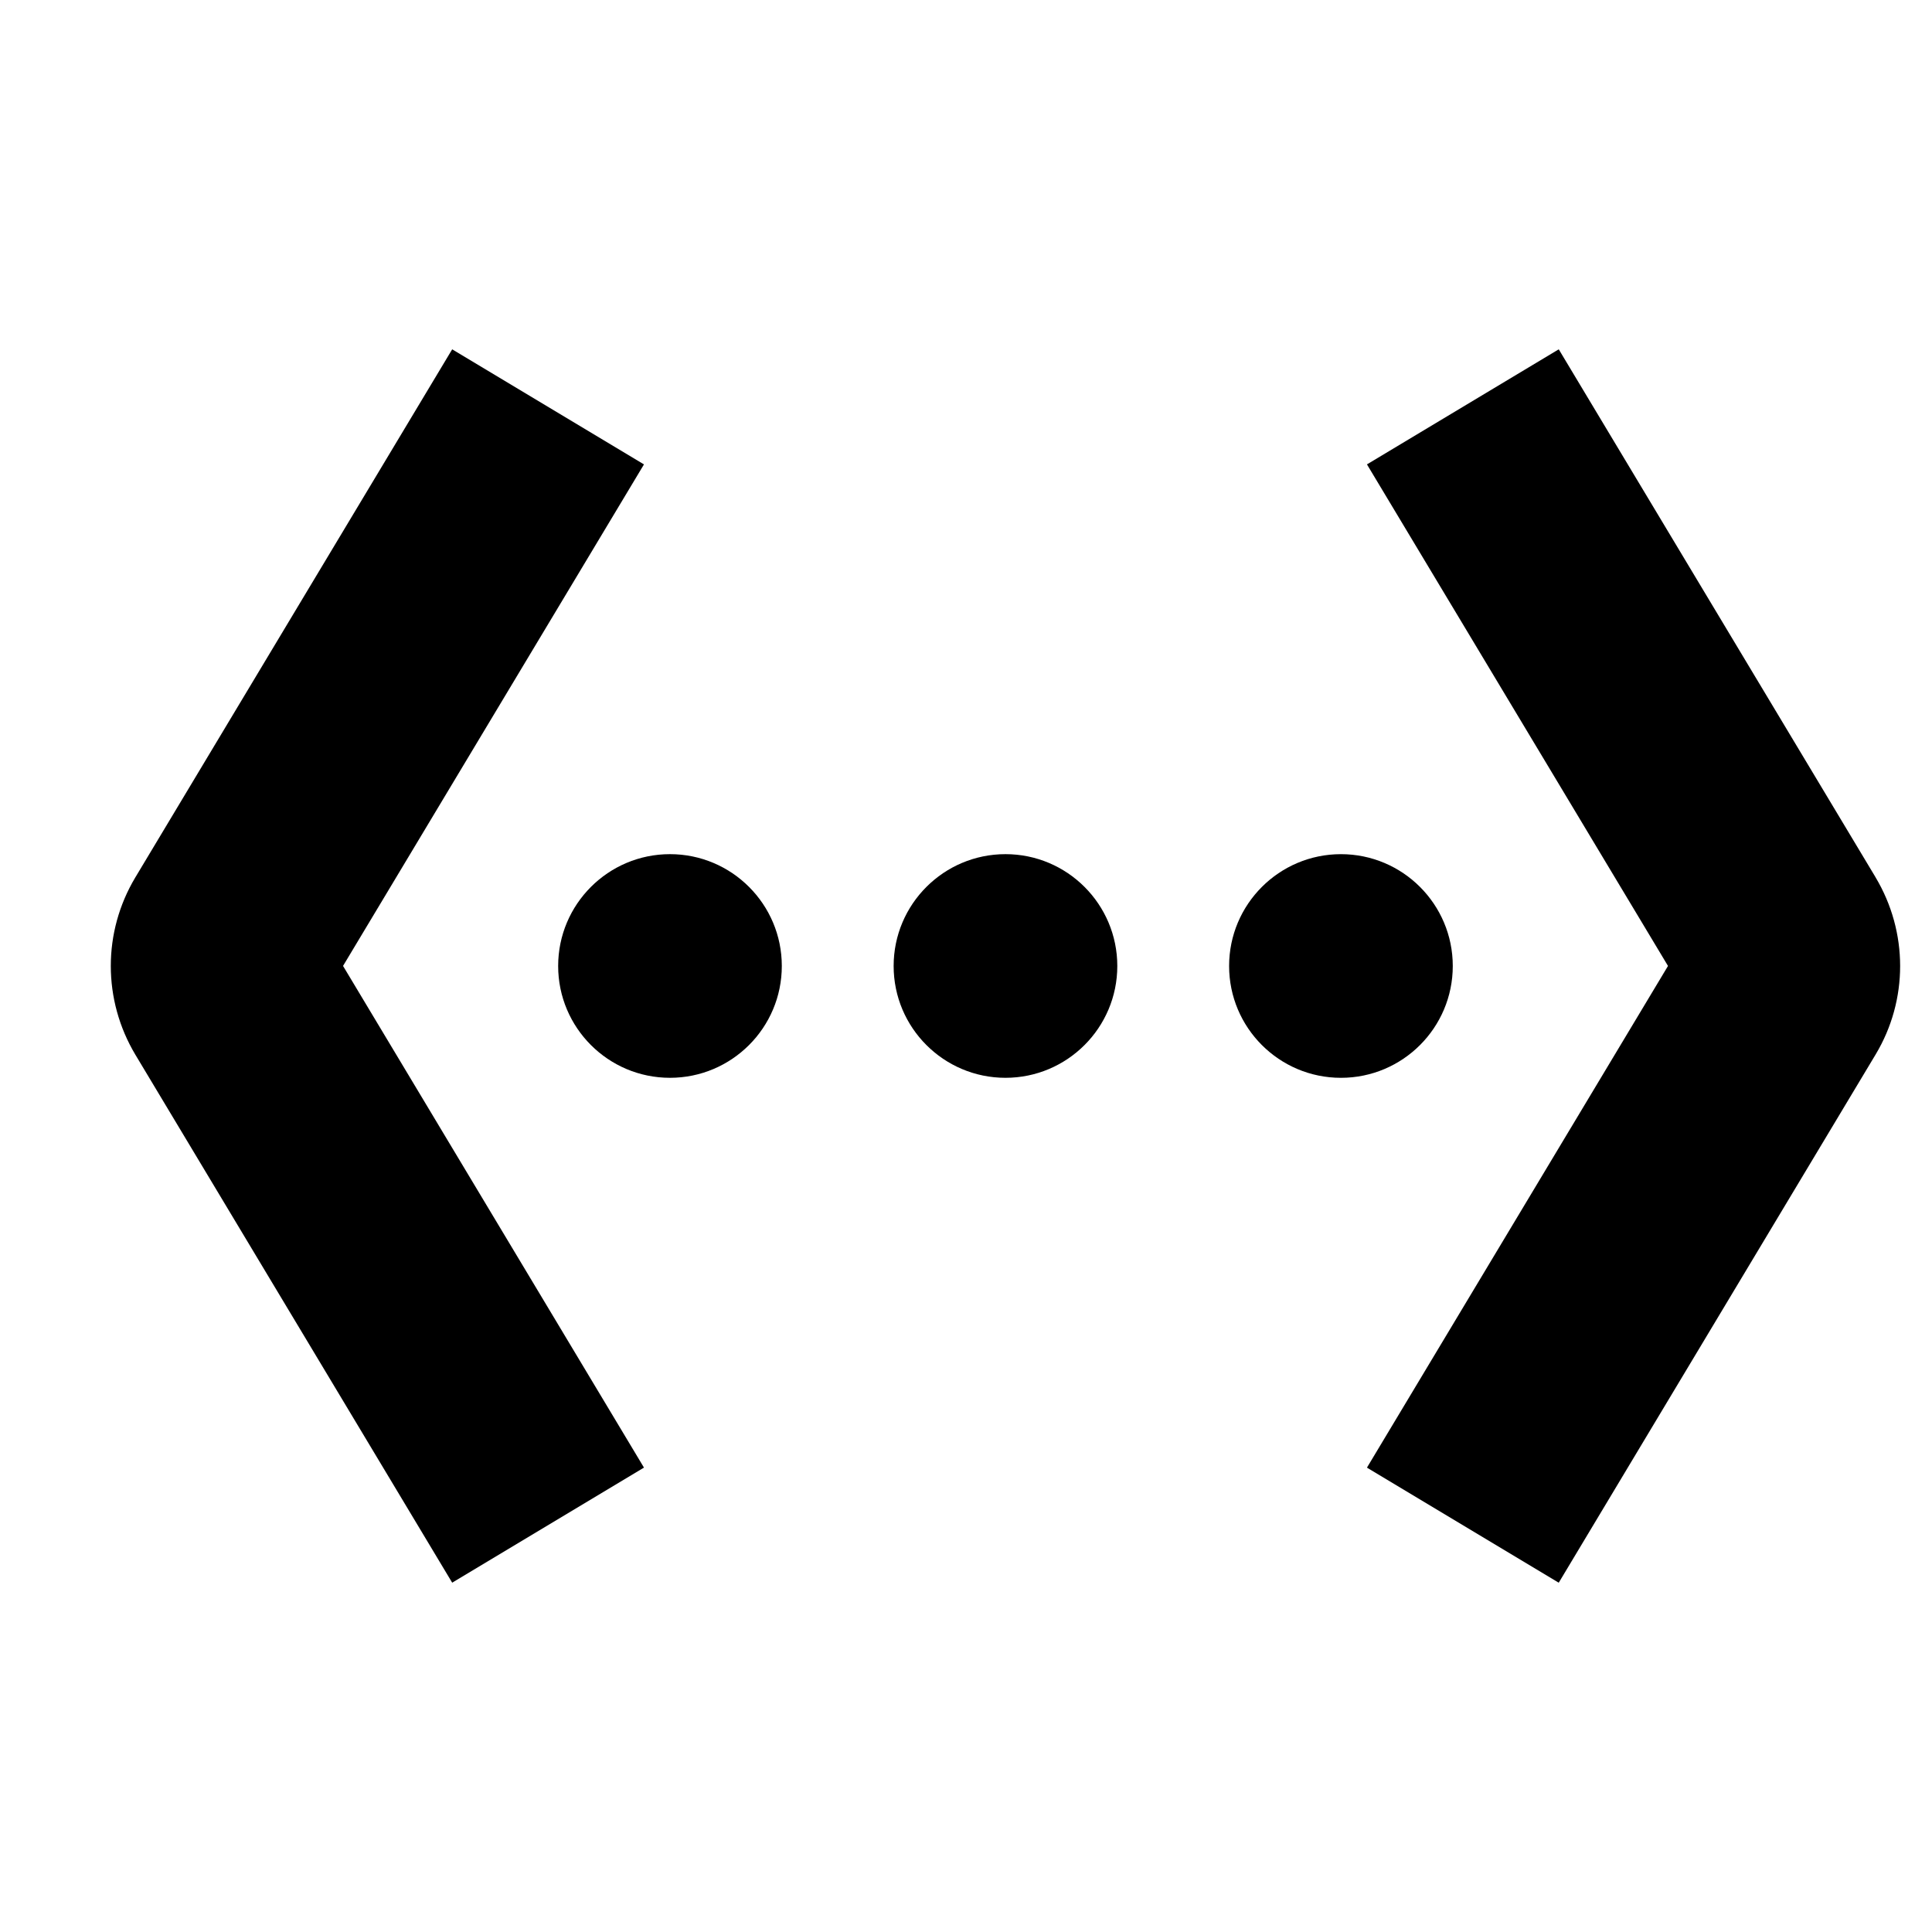
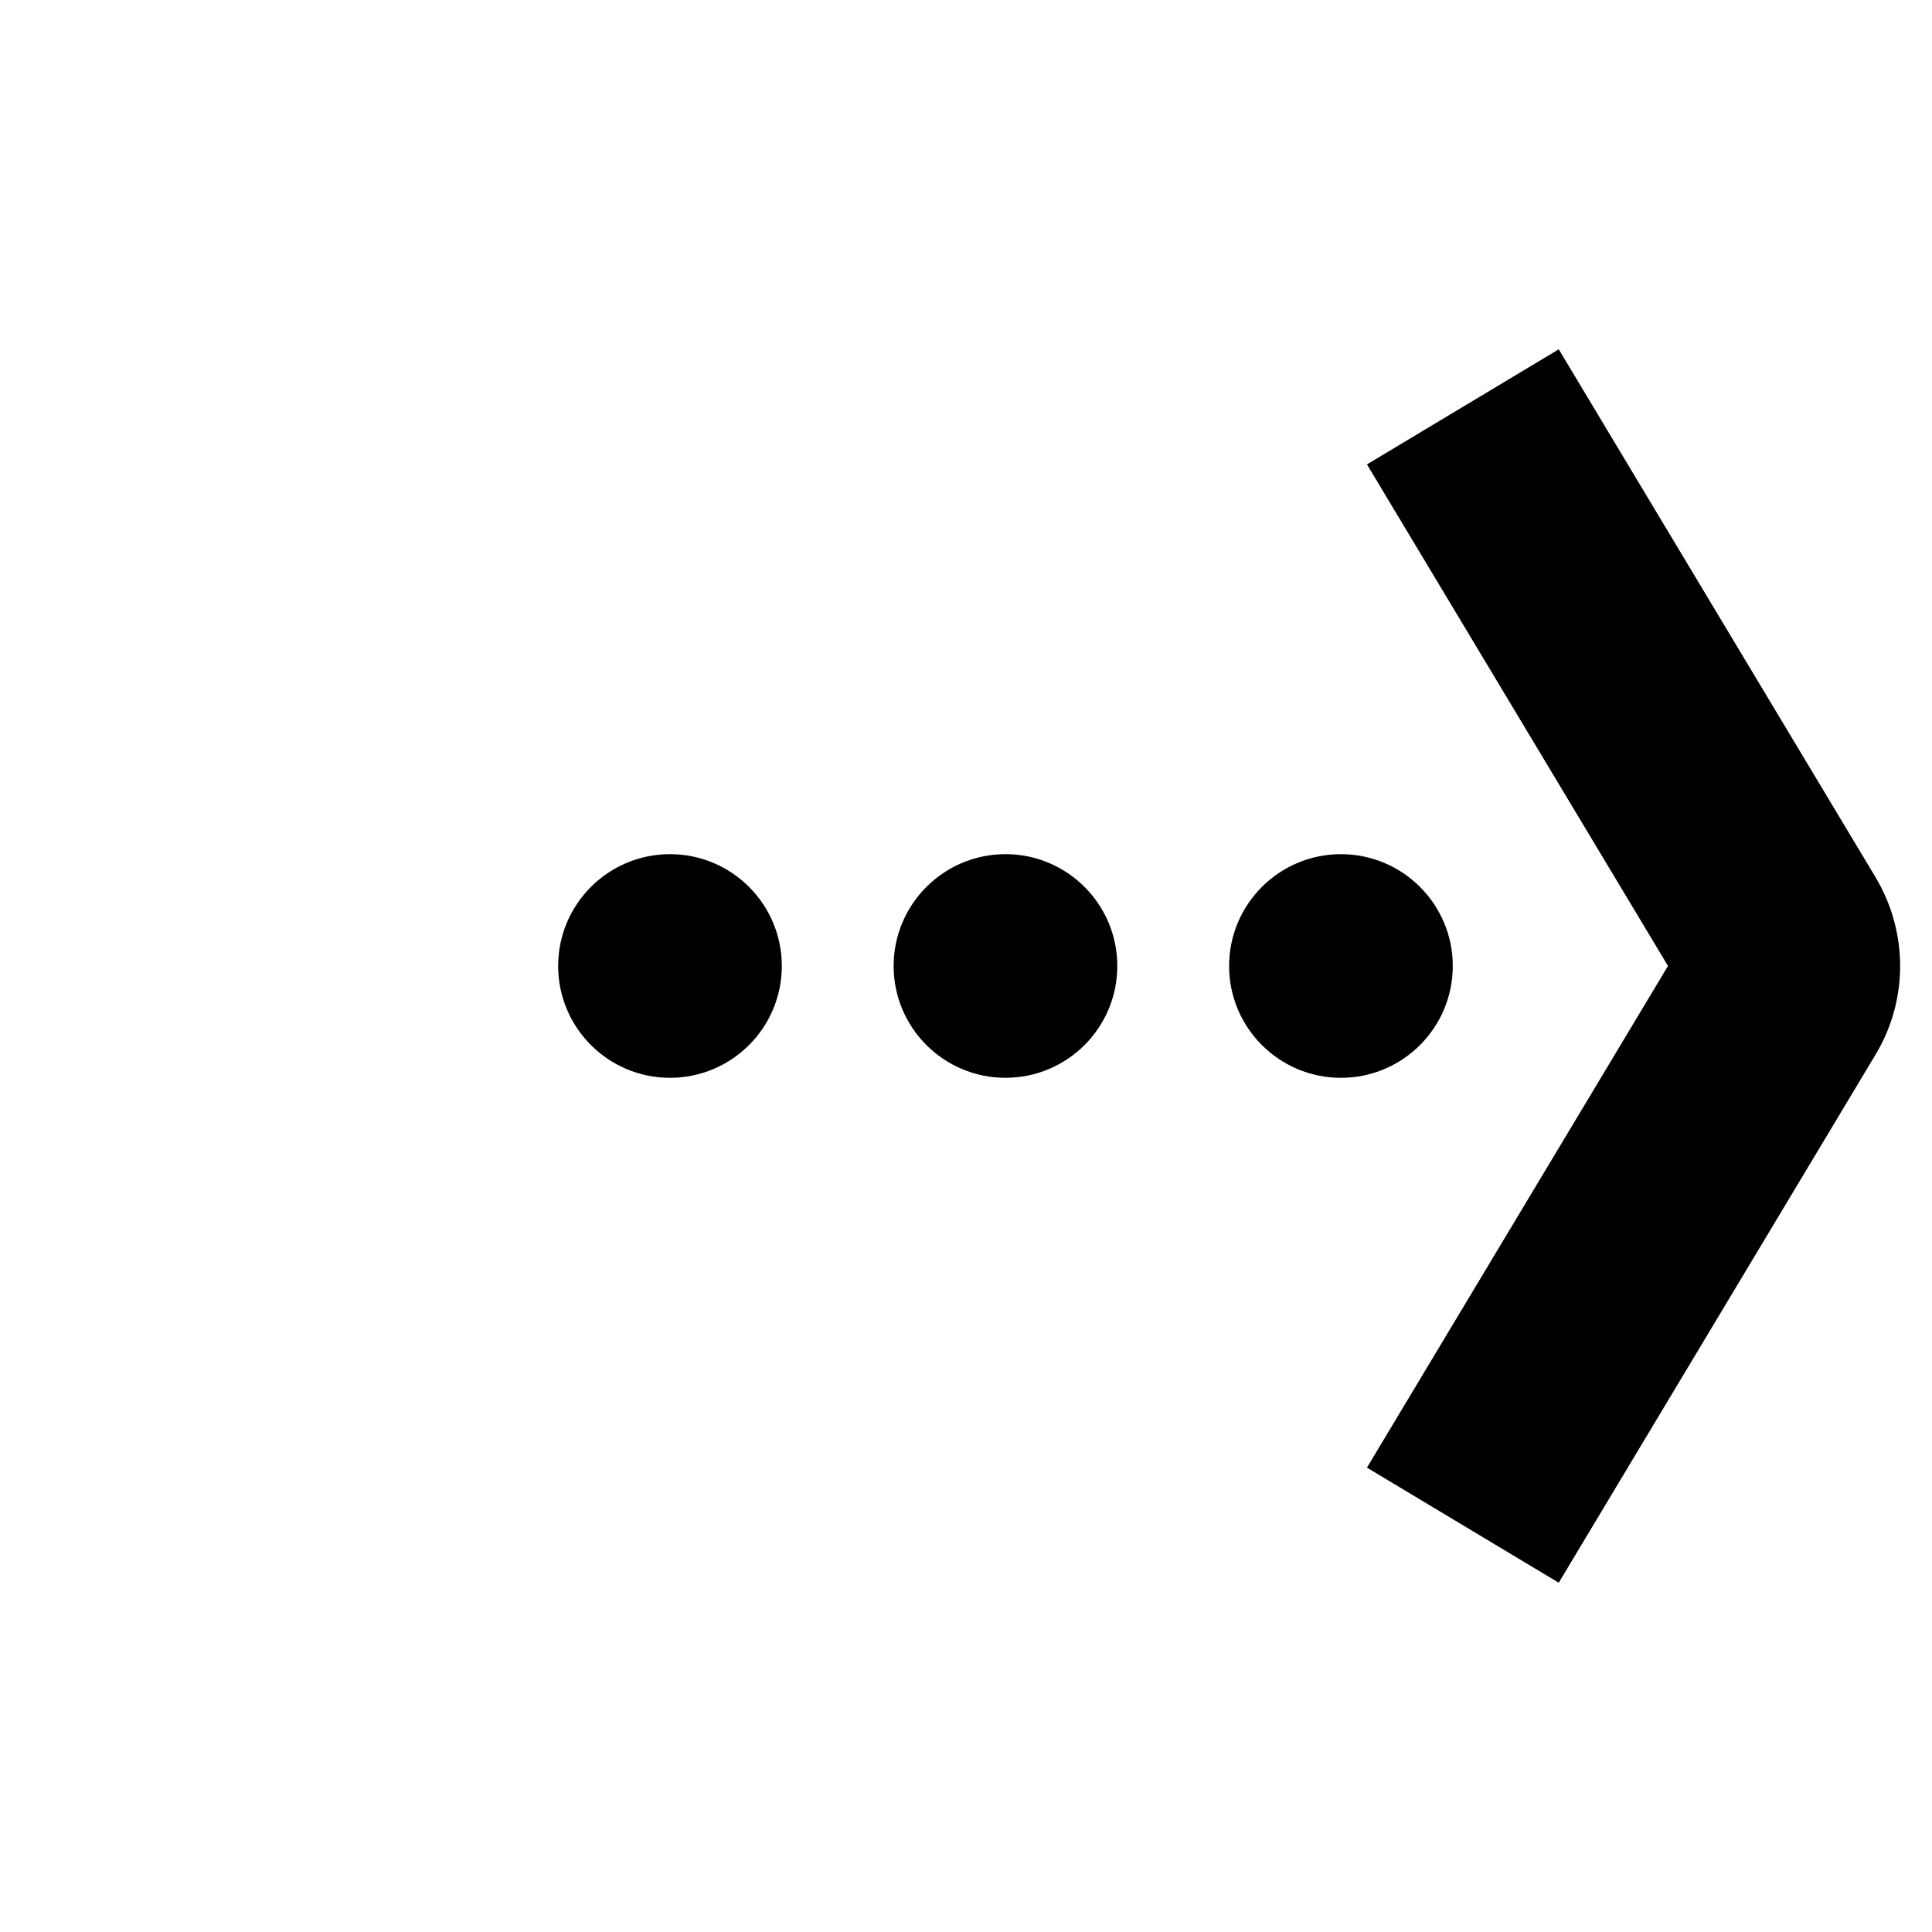
<svg xmlns="http://www.w3.org/2000/svg" fill="#000000" width="800px" height="800px" version="1.1" viewBox="144 144 512 512">
  <g fill-rule="evenodd">
-     <path d="m314.66 267.07-50.824-30.496-83.988 139.97c-8.652 14.465-8.652 32.453 0.031 46.973l83.957 139.91 50.824-30.496-79.75-132.95z" />
    <path d="m641.04 376.48-83.957-139.91-50.828 30.496 79.781 132.92-79.781 132.95 50.828 30.496 83.988-140c8.652-14.434 8.652-32.422-0.031-46.941" />
    <path d="m321.55 370.36c-16.355 0-29.633 13.277-29.633 29.637s13.277 29.633 29.633 29.633c16.359 0 29.637-13.273 29.637-29.633s-13.277-29.637-29.637-29.637" />
    <path d="m410.46 370.36c-16.359 0-29.637 13.277-29.637 29.637s13.277 29.633 29.637 29.633c16.359 0 29.637-13.273 29.637-29.633s-13.277-29.637-29.637-29.637" />
    <path d="m529 400c0-16.359-13.277-29.637-29.637-29.637-16.359 0-29.637 13.277-29.637 29.637s13.277 29.633 29.637 29.633c16.359 0 29.637-13.273 29.637-29.633" />
  </g>
</svg>